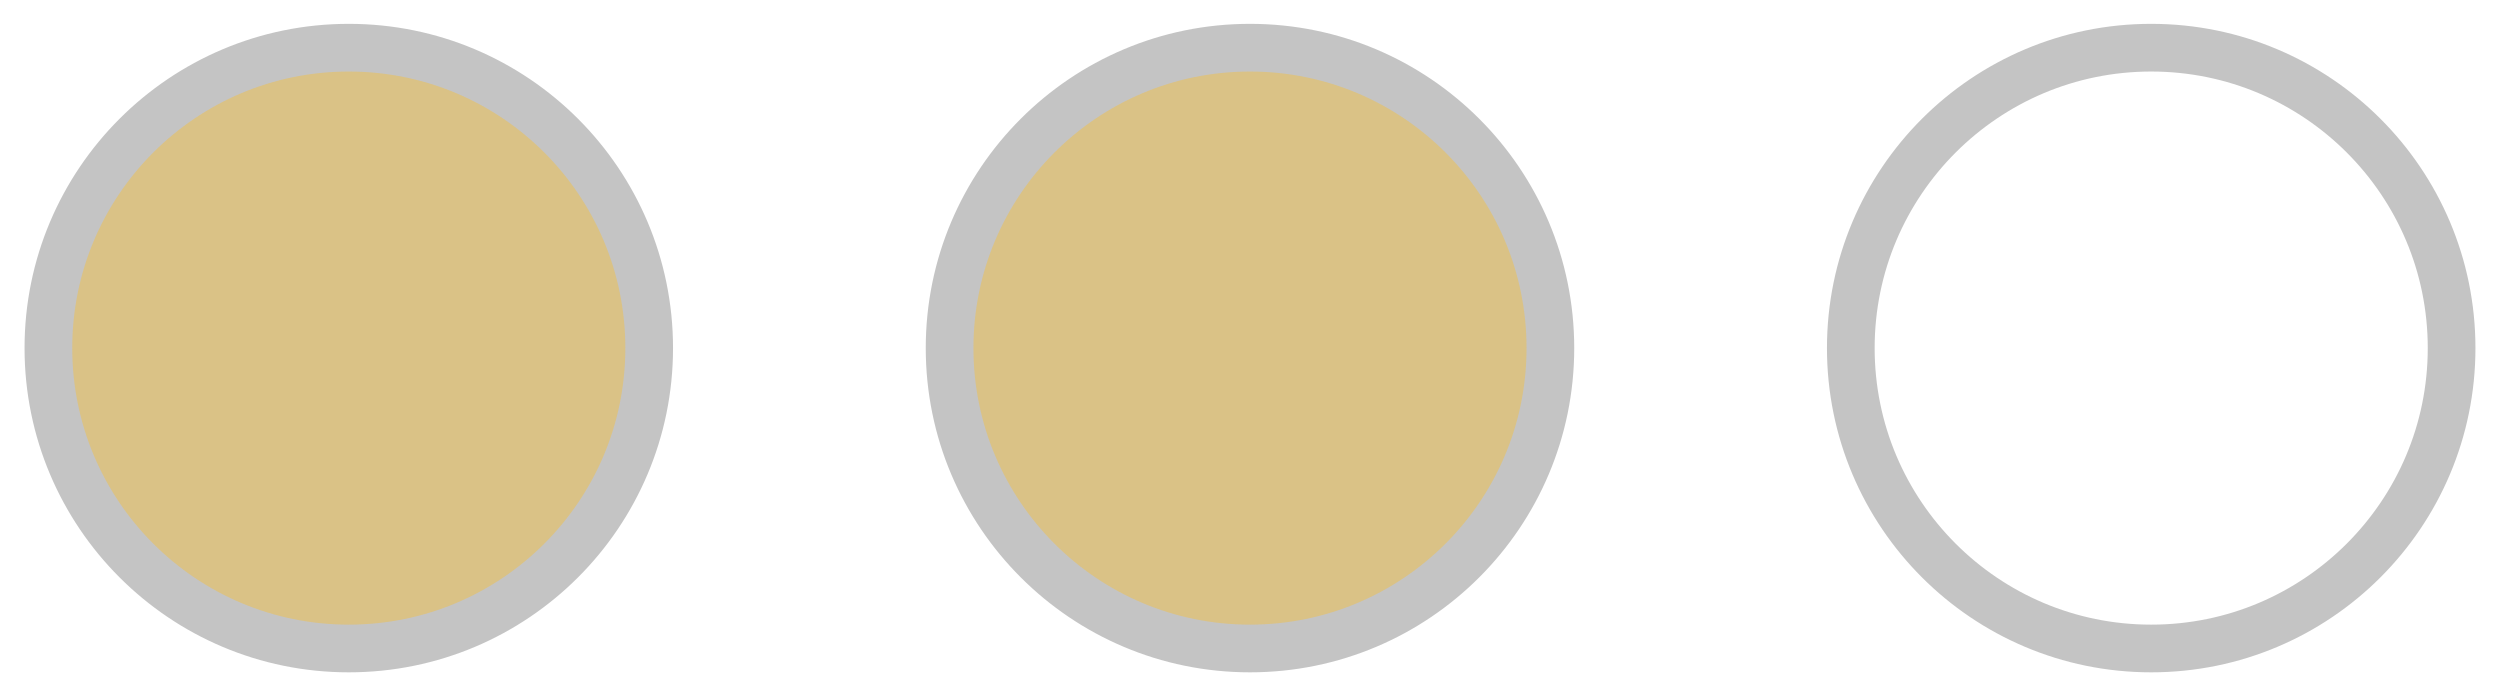
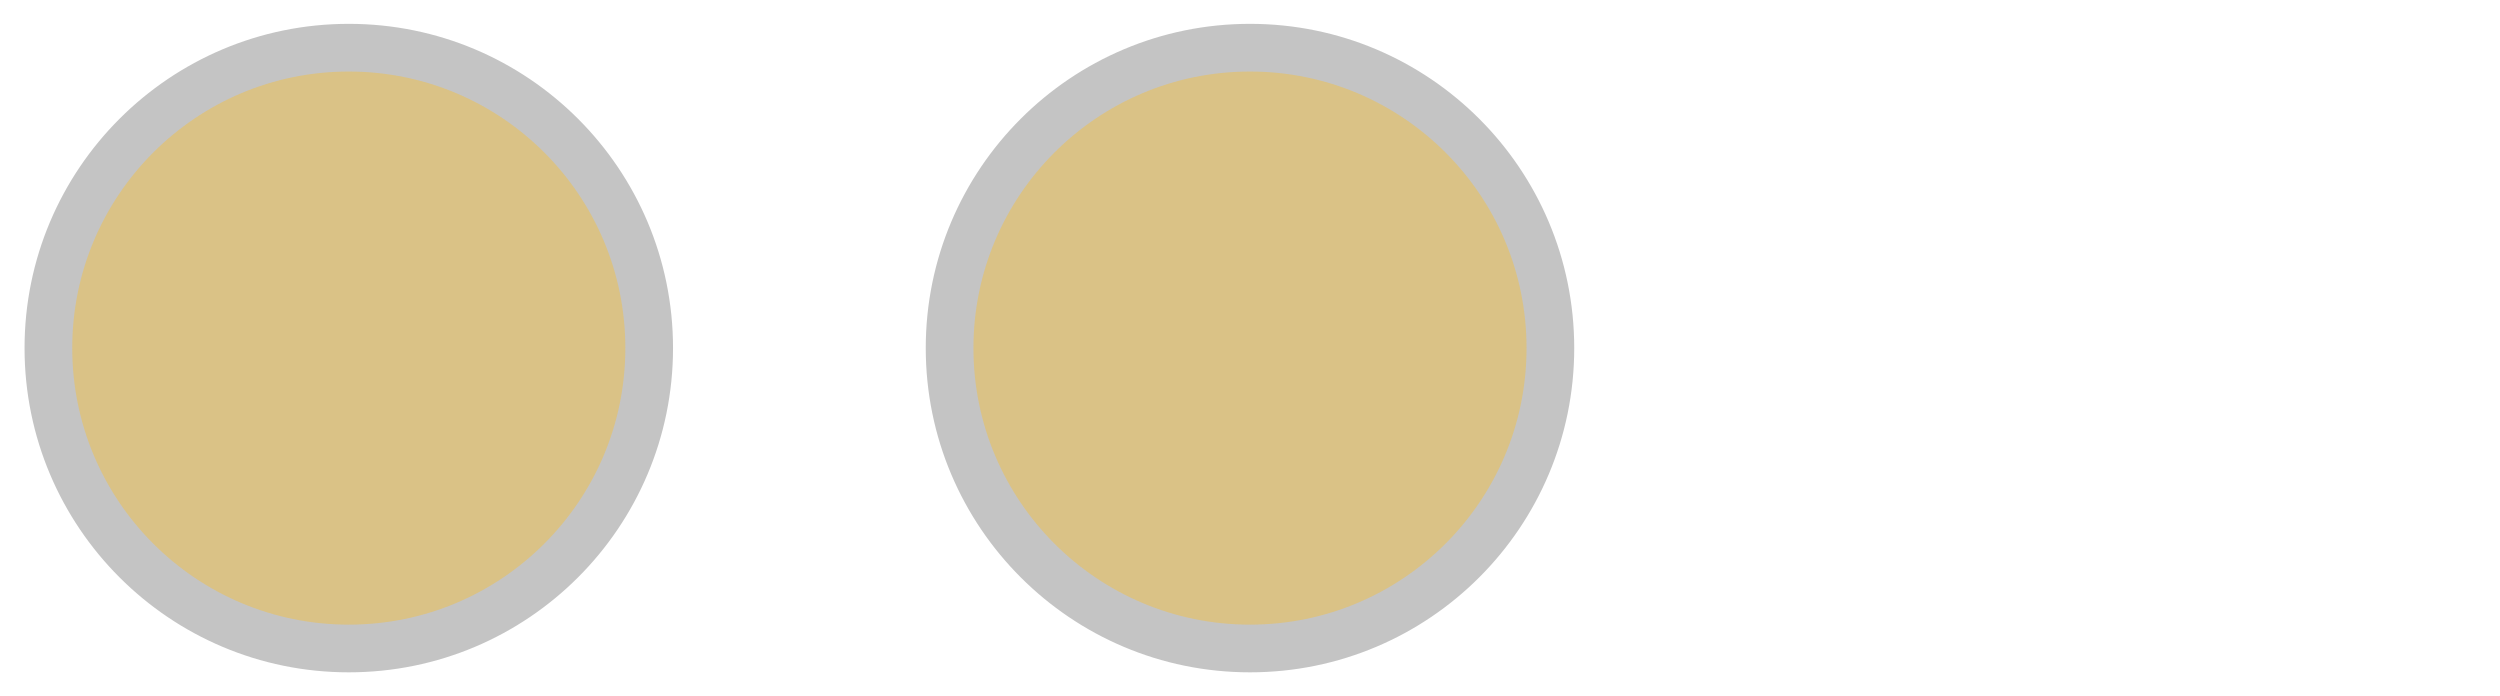
<svg xmlns="http://www.w3.org/2000/svg" xmlns:ns1="http://schemas.microsoft.com/visio/2003/SVGExtensions/" width="3.275in" height="0.912in" viewBox="0 0 235.772 65.693" xml:space="preserve" color-interpolation-filters="sRGB" class="st5">
  <style type="text/css"> .st1 {fill:none;stroke:none;stroke-linecap:round;stroke-linejoin:round;stroke-width:0.25} .st2 {fill:#dac286;stroke:#c4c4c4;stroke-linecap:round;stroke-linejoin:round;stroke-width:4.5} .st3 {fill:#dac286;stroke:none;stroke-linecap:round;stroke-linejoin:round;stroke-width:0.25} .st4 {fill:none;stroke:#c4c4c4;stroke-linecap:round;stroke-linejoin:round;stroke-width:4.5} .st5 {fill:none;fill-rule:evenodd;font-size:12;overflow:visible;stroke-linecap:square;stroke-miterlimit:3} </style>
  <g ns1:mID="0" ns1:index="1" ns1:groupContext="foregroundPage">
    <title>Page-1</title>
    <g id="shape9-1" ns1:mID="9" ns1:groupContext="shape" transform="translate(117.886,-4.5) scale(-1,1)">
      <title>Лист.9</title>
-       <path d="M0 65.69 A28.346 28.346 -180 0 0 0 9 L0 65.69 Z" class="st1" />
    </g>
    <g id="shape7-3" ns1:mID="7" ns1:groupContext="shape" transform="translate(89.539,-4.5)">
      <title>Лист.7</title>
      <ellipse cx="28.346" cy="37.346" rx="28.346" ry="28.346" class="st2" />
    </g>
    <g id="shape17-5" ns1:mID="17" ns1:groupContext="shape" transform="translate(32.846,-4.5) scale(-1,1)">
      <title>Лист.17</title>
-       <path d="M0 65.69 A28.346 28.346 -180 0 0 0 9 L0 65.69 Z" class="st3" />
    </g>
    <g id="shape18-7" ns1:mID="18" ns1:groupContext="shape" transform="translate(202.925,-4.5) scale(-1,1)">
      <title>Лист.18</title>
-       <path d="M0 65.69 A28.346 28.346 -180 0 0 0 9 L0 65.69 Z" class="st1" />
    </g>
    <g id="shape8-9" ns1:mID="8" ns1:groupContext="shape" transform="translate(4.5,-4.5)">
      <title>Лист.8</title>
      <ellipse cx="28.346" cy="37.346" rx="28.346" ry="28.346" class="st2" />
    </g>
    <g id="shape10-11" ns1:mID="10" ns1:groupContext="shape" transform="translate(174.579,-4.5)">
      <title>Лист.10</title>
-       <ellipse cx="28.346" cy="37.346" rx="28.346" ry="28.346" class="st4" />
    </g>
  </g>
</svg>